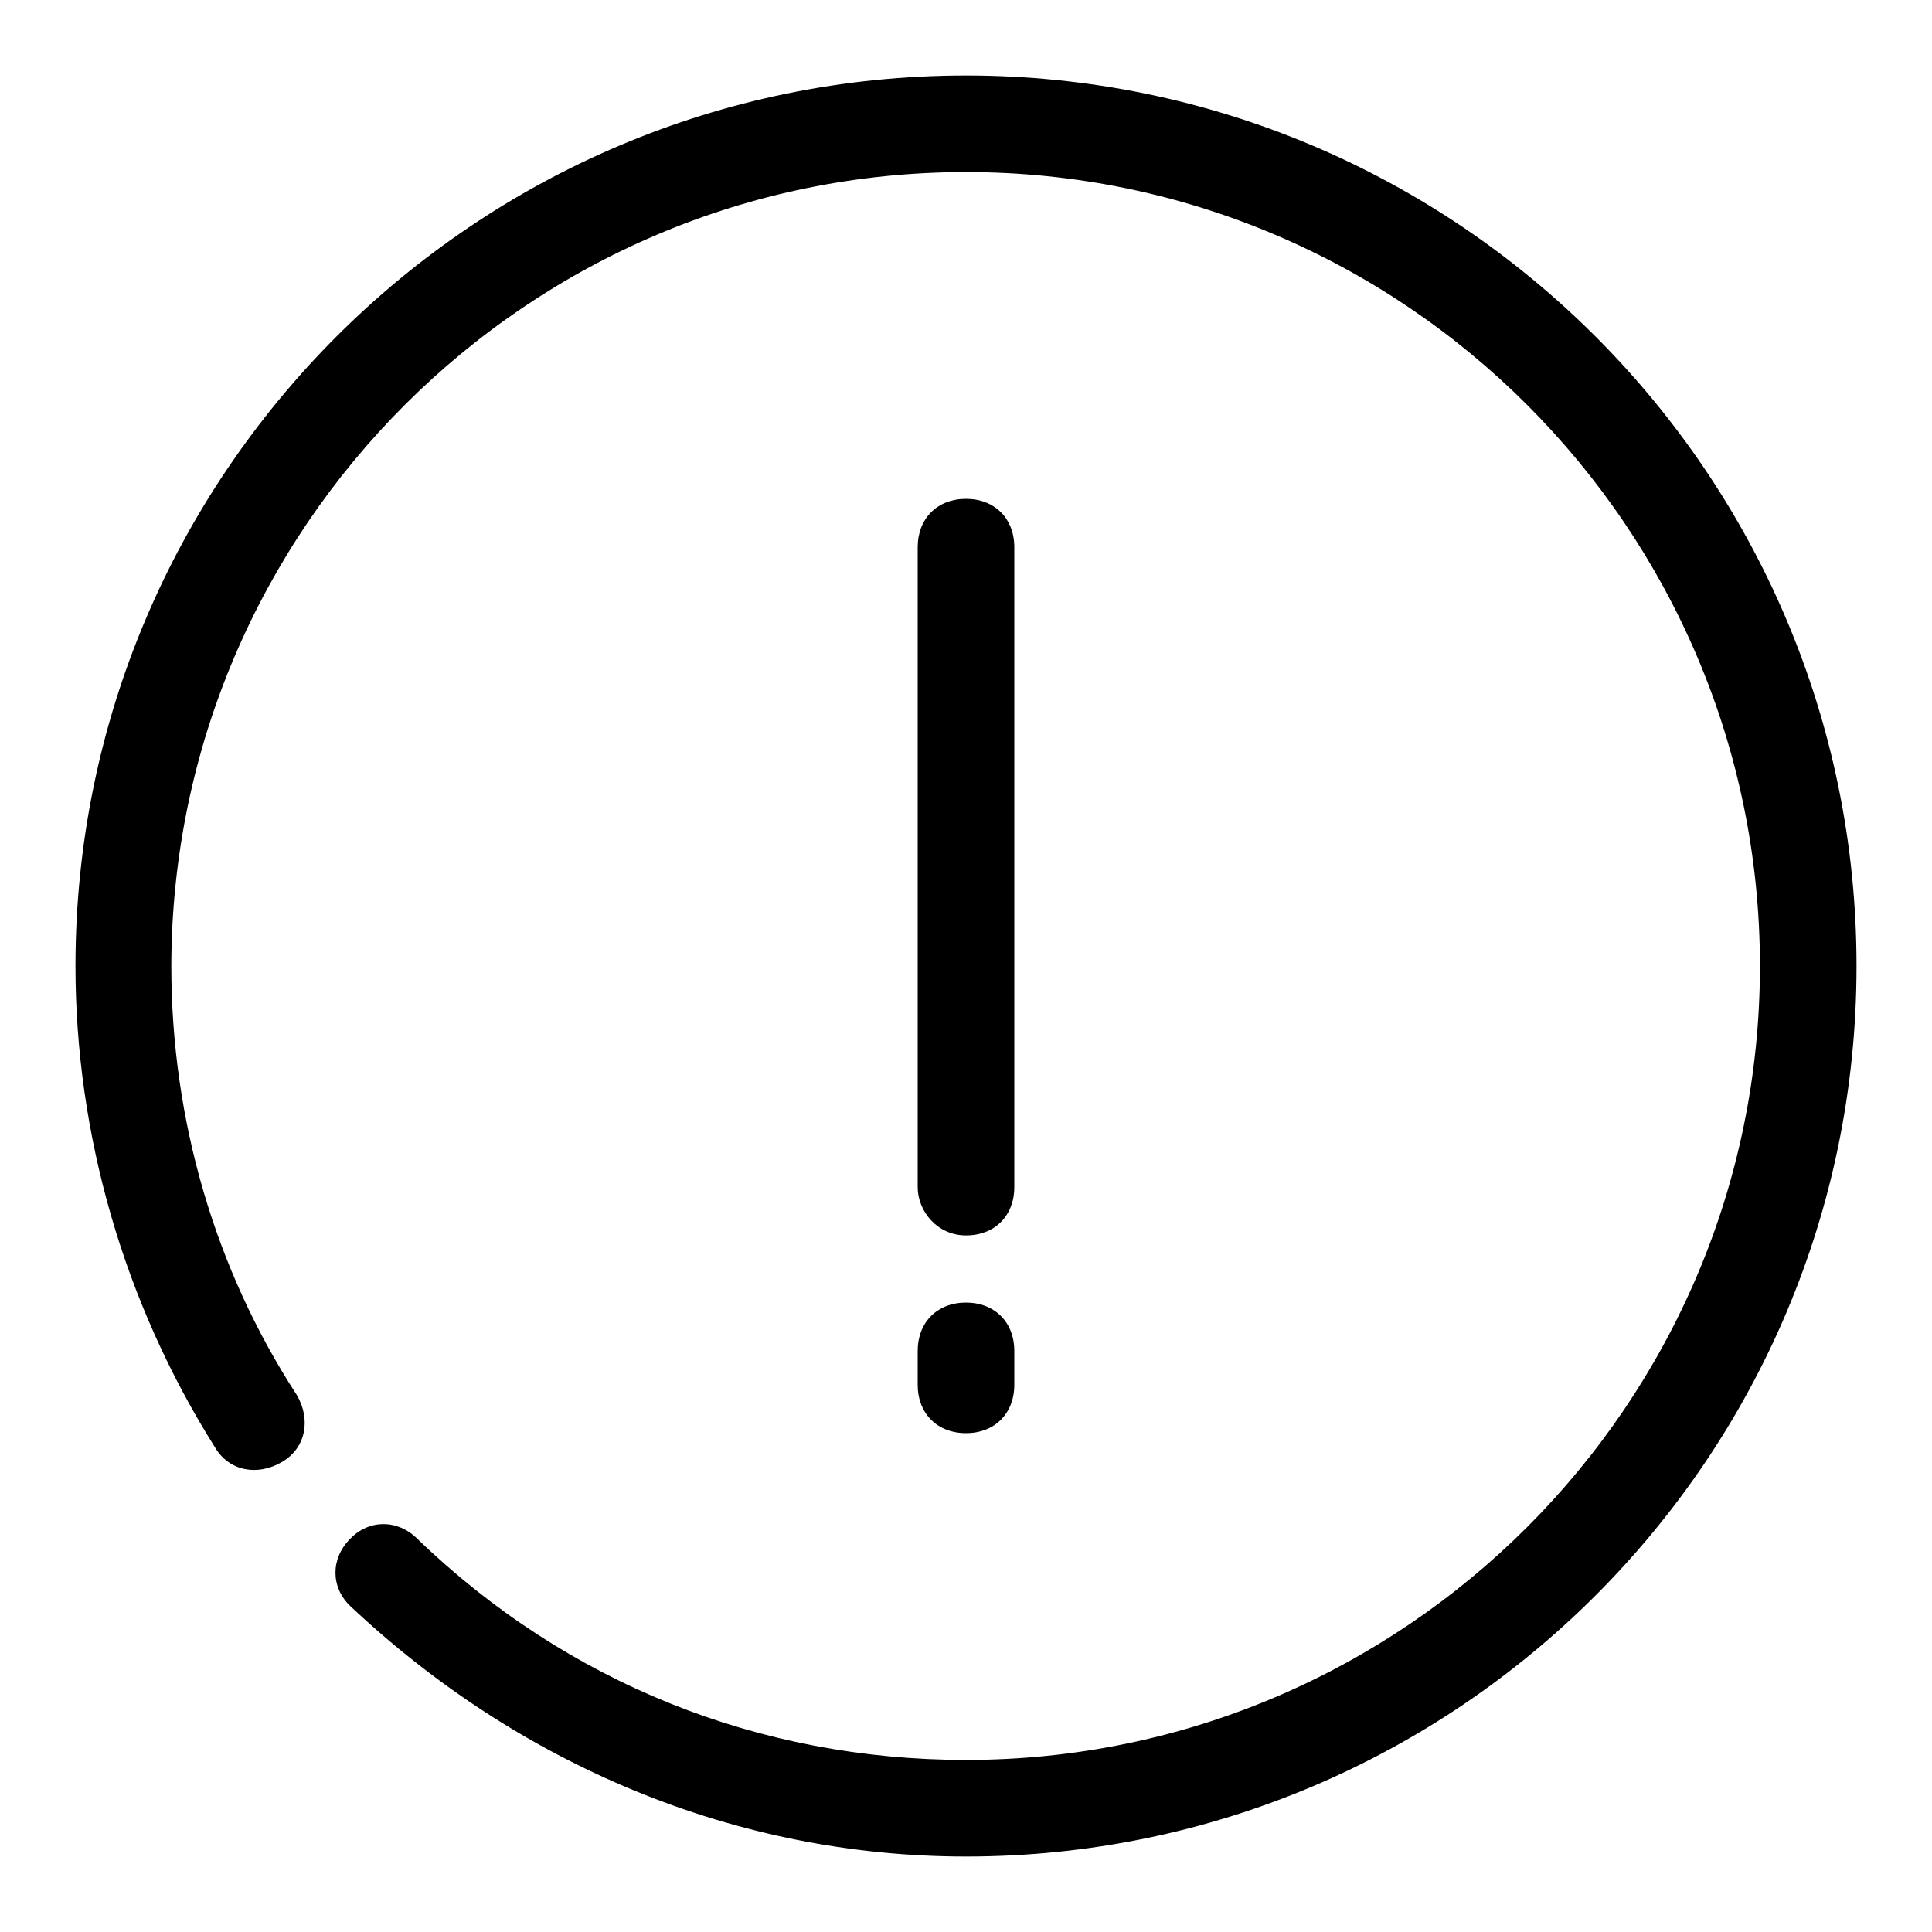
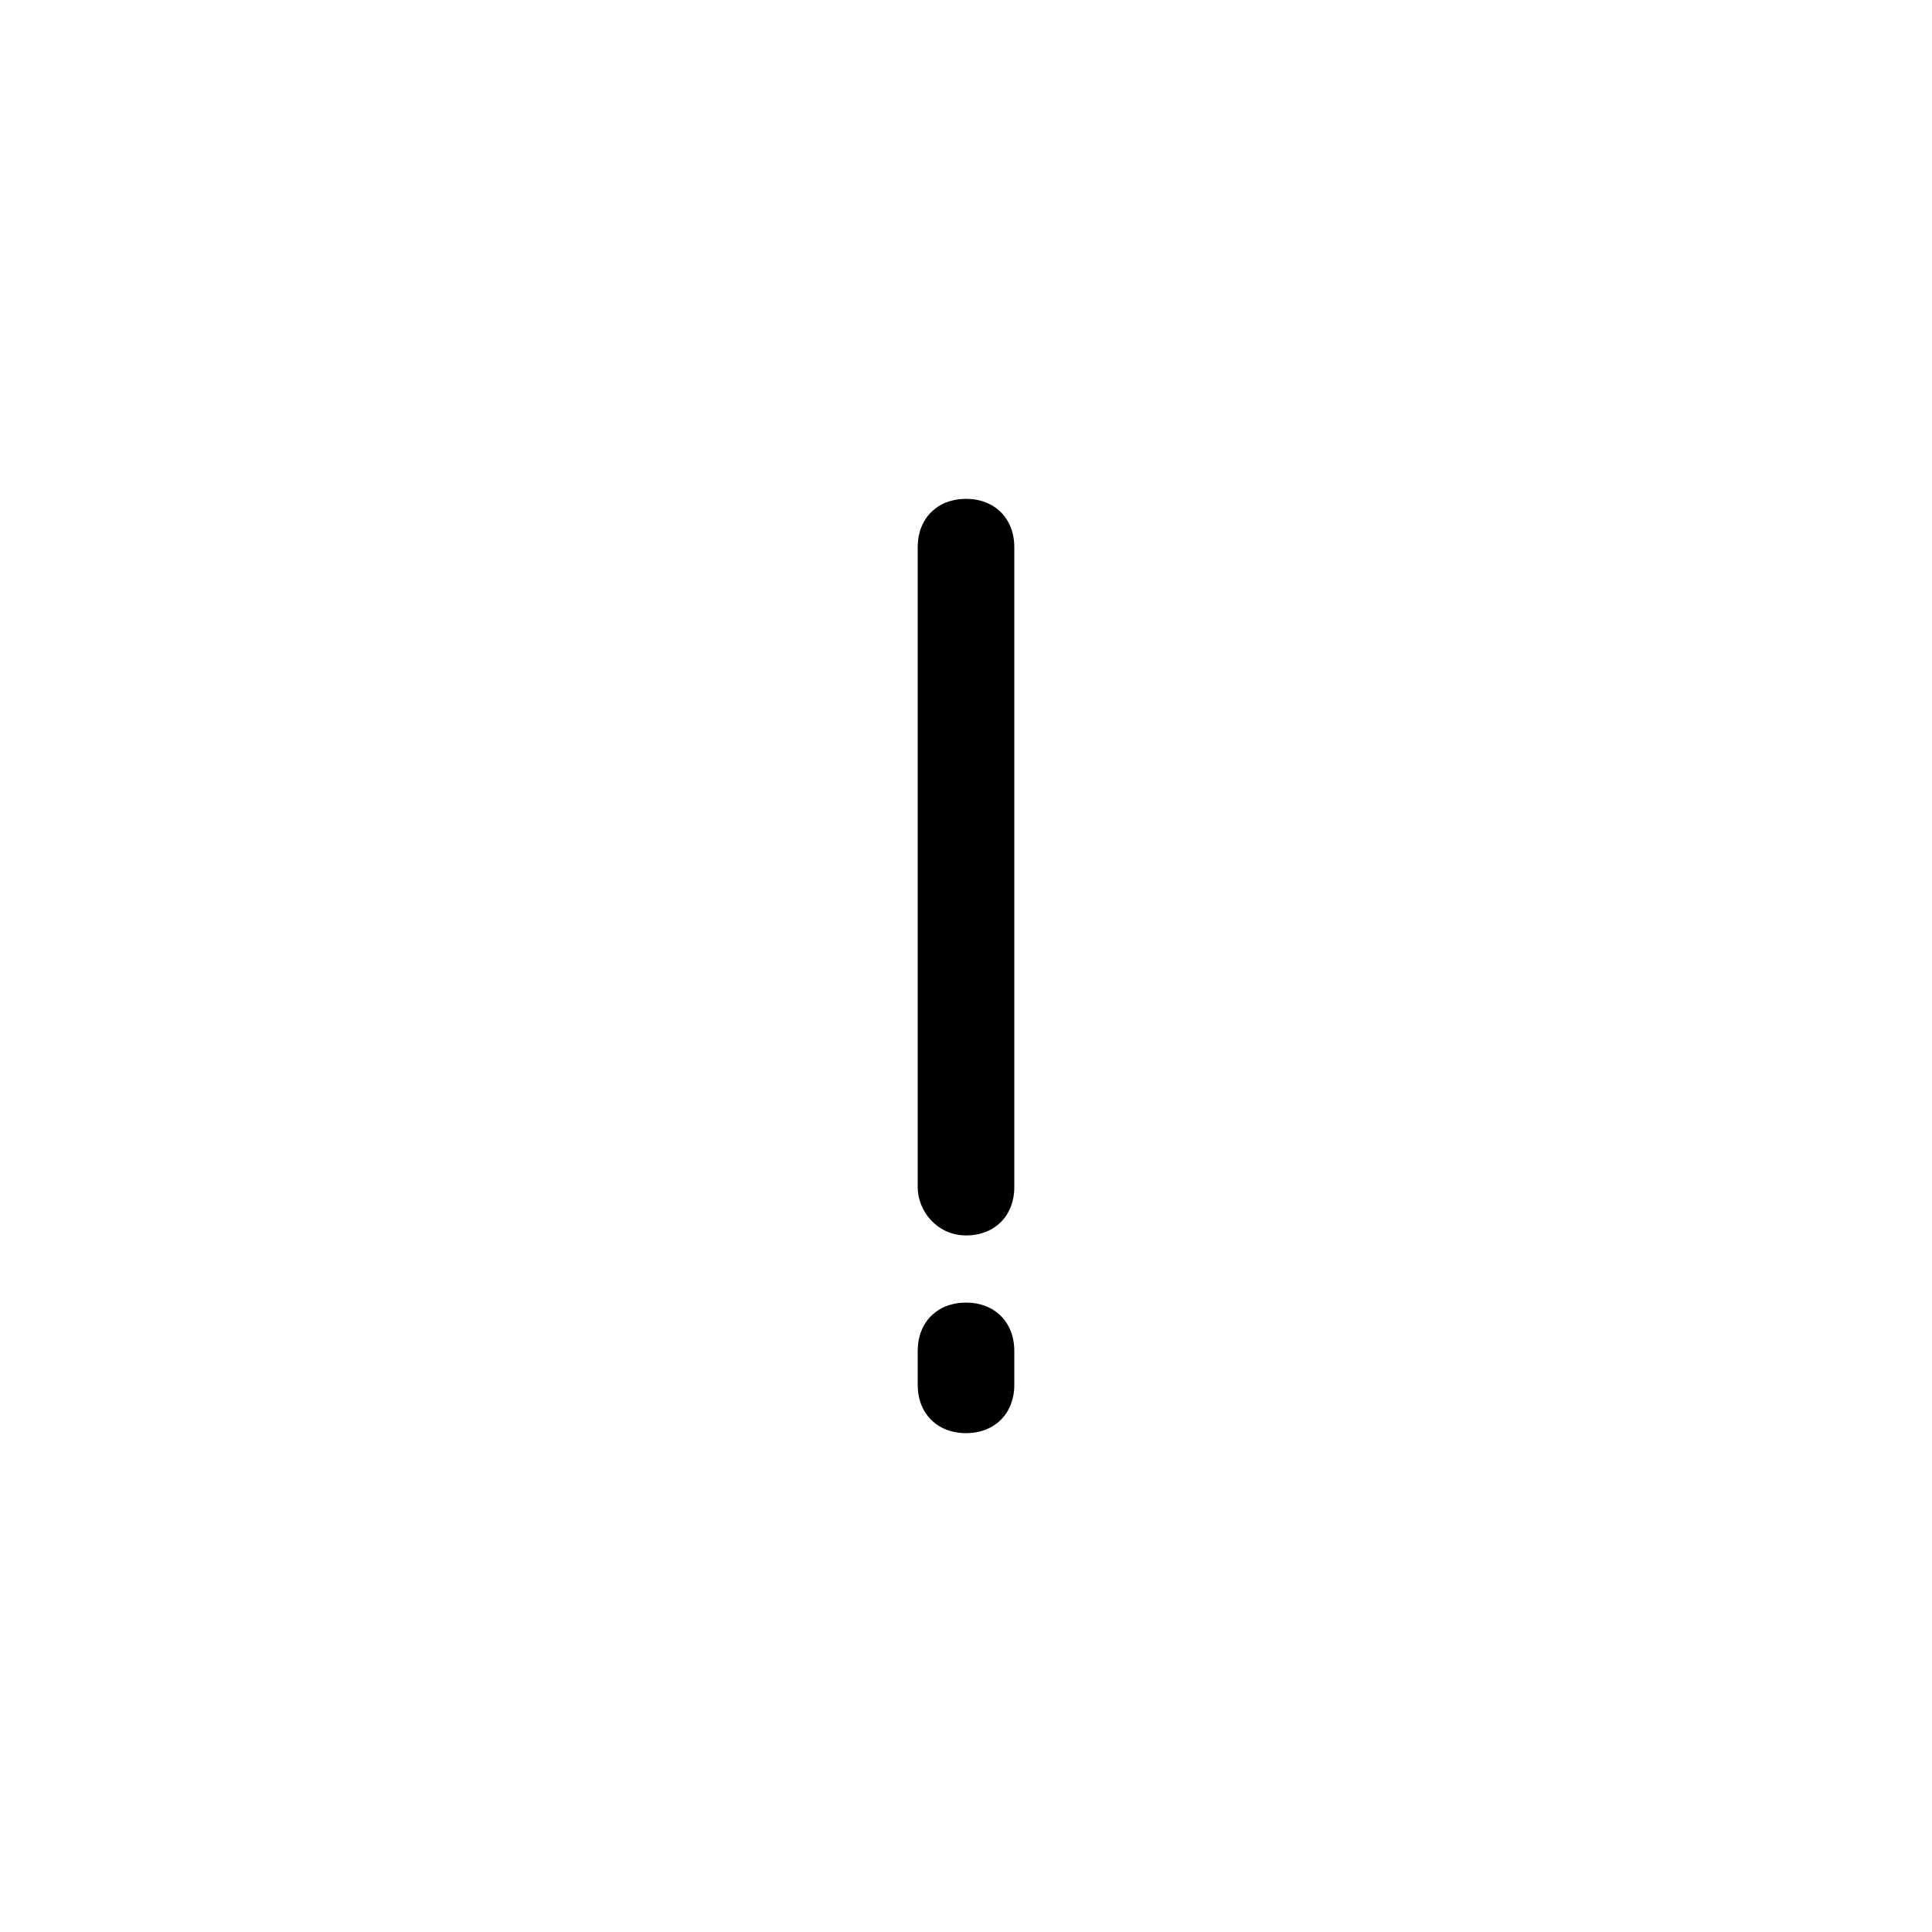
<svg xmlns="http://www.w3.org/2000/svg" version="1.1" x="0px" y="0px" viewBox="0 0 256 256" enable-background="new 0 0 256 256" xml:space="preserve">
  <g>
    <path fill="#000000" d="M128,163.7c3.8,0,6.4-2.6,6.4-6.4V72.5c0-3.8-2.6-6.4-6.4-6.4c-3.8,0-6.4,2.6-6.4,6.4v84.8 C121.6,160.5,124.2,163.7,128,163.7z M121.6,183.5c0,3.8,2.6,6.4,6.4,6.4c3.8,0,6.4-2.6,6.4-6.4V179c0-3.8-2.6-6.4-6.4-6.4 c-3.8,0-6.4,2.6-6.4,6.4V183.5z" />
-     <path fill="#000000" d="M128,10C62.9,10,10,62.9,10,128c0,22.3,6.4,44.6,18.5,63.8c1.9,3.2,5.7,3.8,8.9,1.9 c3.2-1.9,3.8-5.7,1.9-8.9c-10.8-16.6-16.6-36.4-16.6-56.8C22.8,70,70,22.8,128,22.8c58,0,105.2,47.2,105.2,105.2 c0,58-47.2,105.2-105.2,105.2c-27.4,0-52.9-10.2-72.7-29.3c-2.6-2.6-6.4-2.6-8.9,0c-2.6,2.6-2.6,6.4,0,8.9 c22.3,21,51,33.2,81.6,33.2c65.1,0,118-52.9,118-118C246,62.9,193.1,10,128,10z" />
  </g>
</svg>